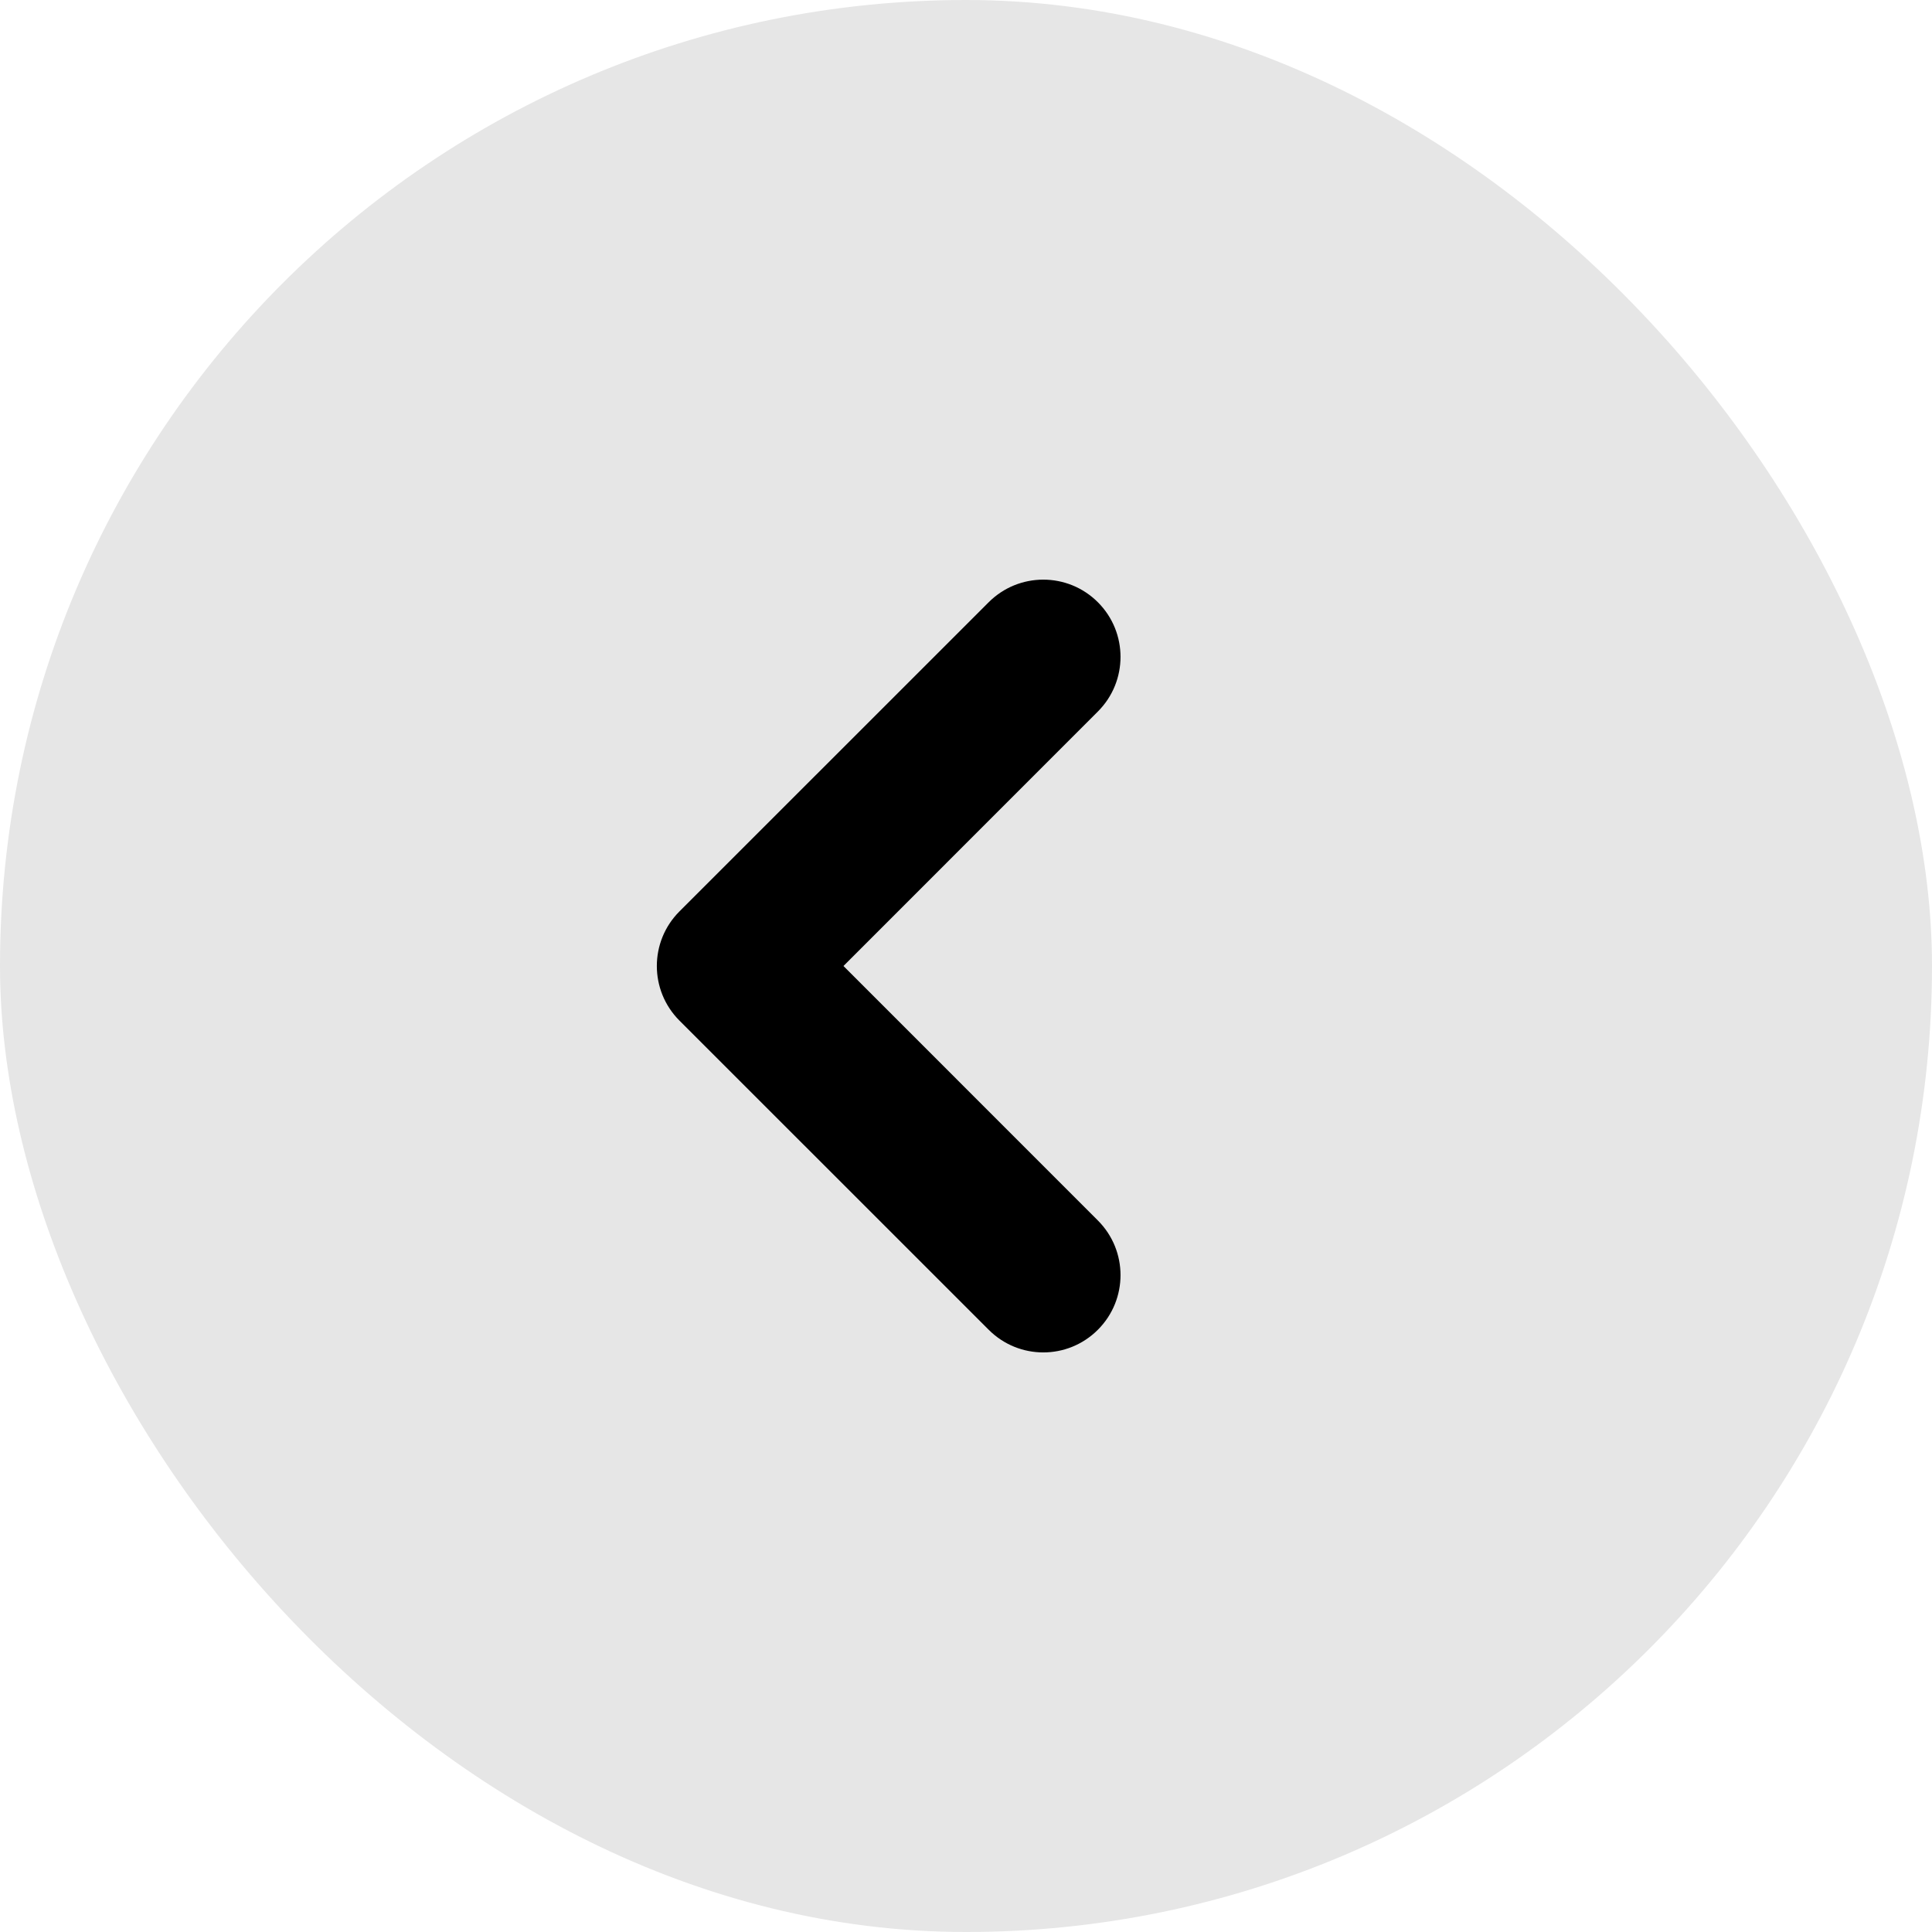
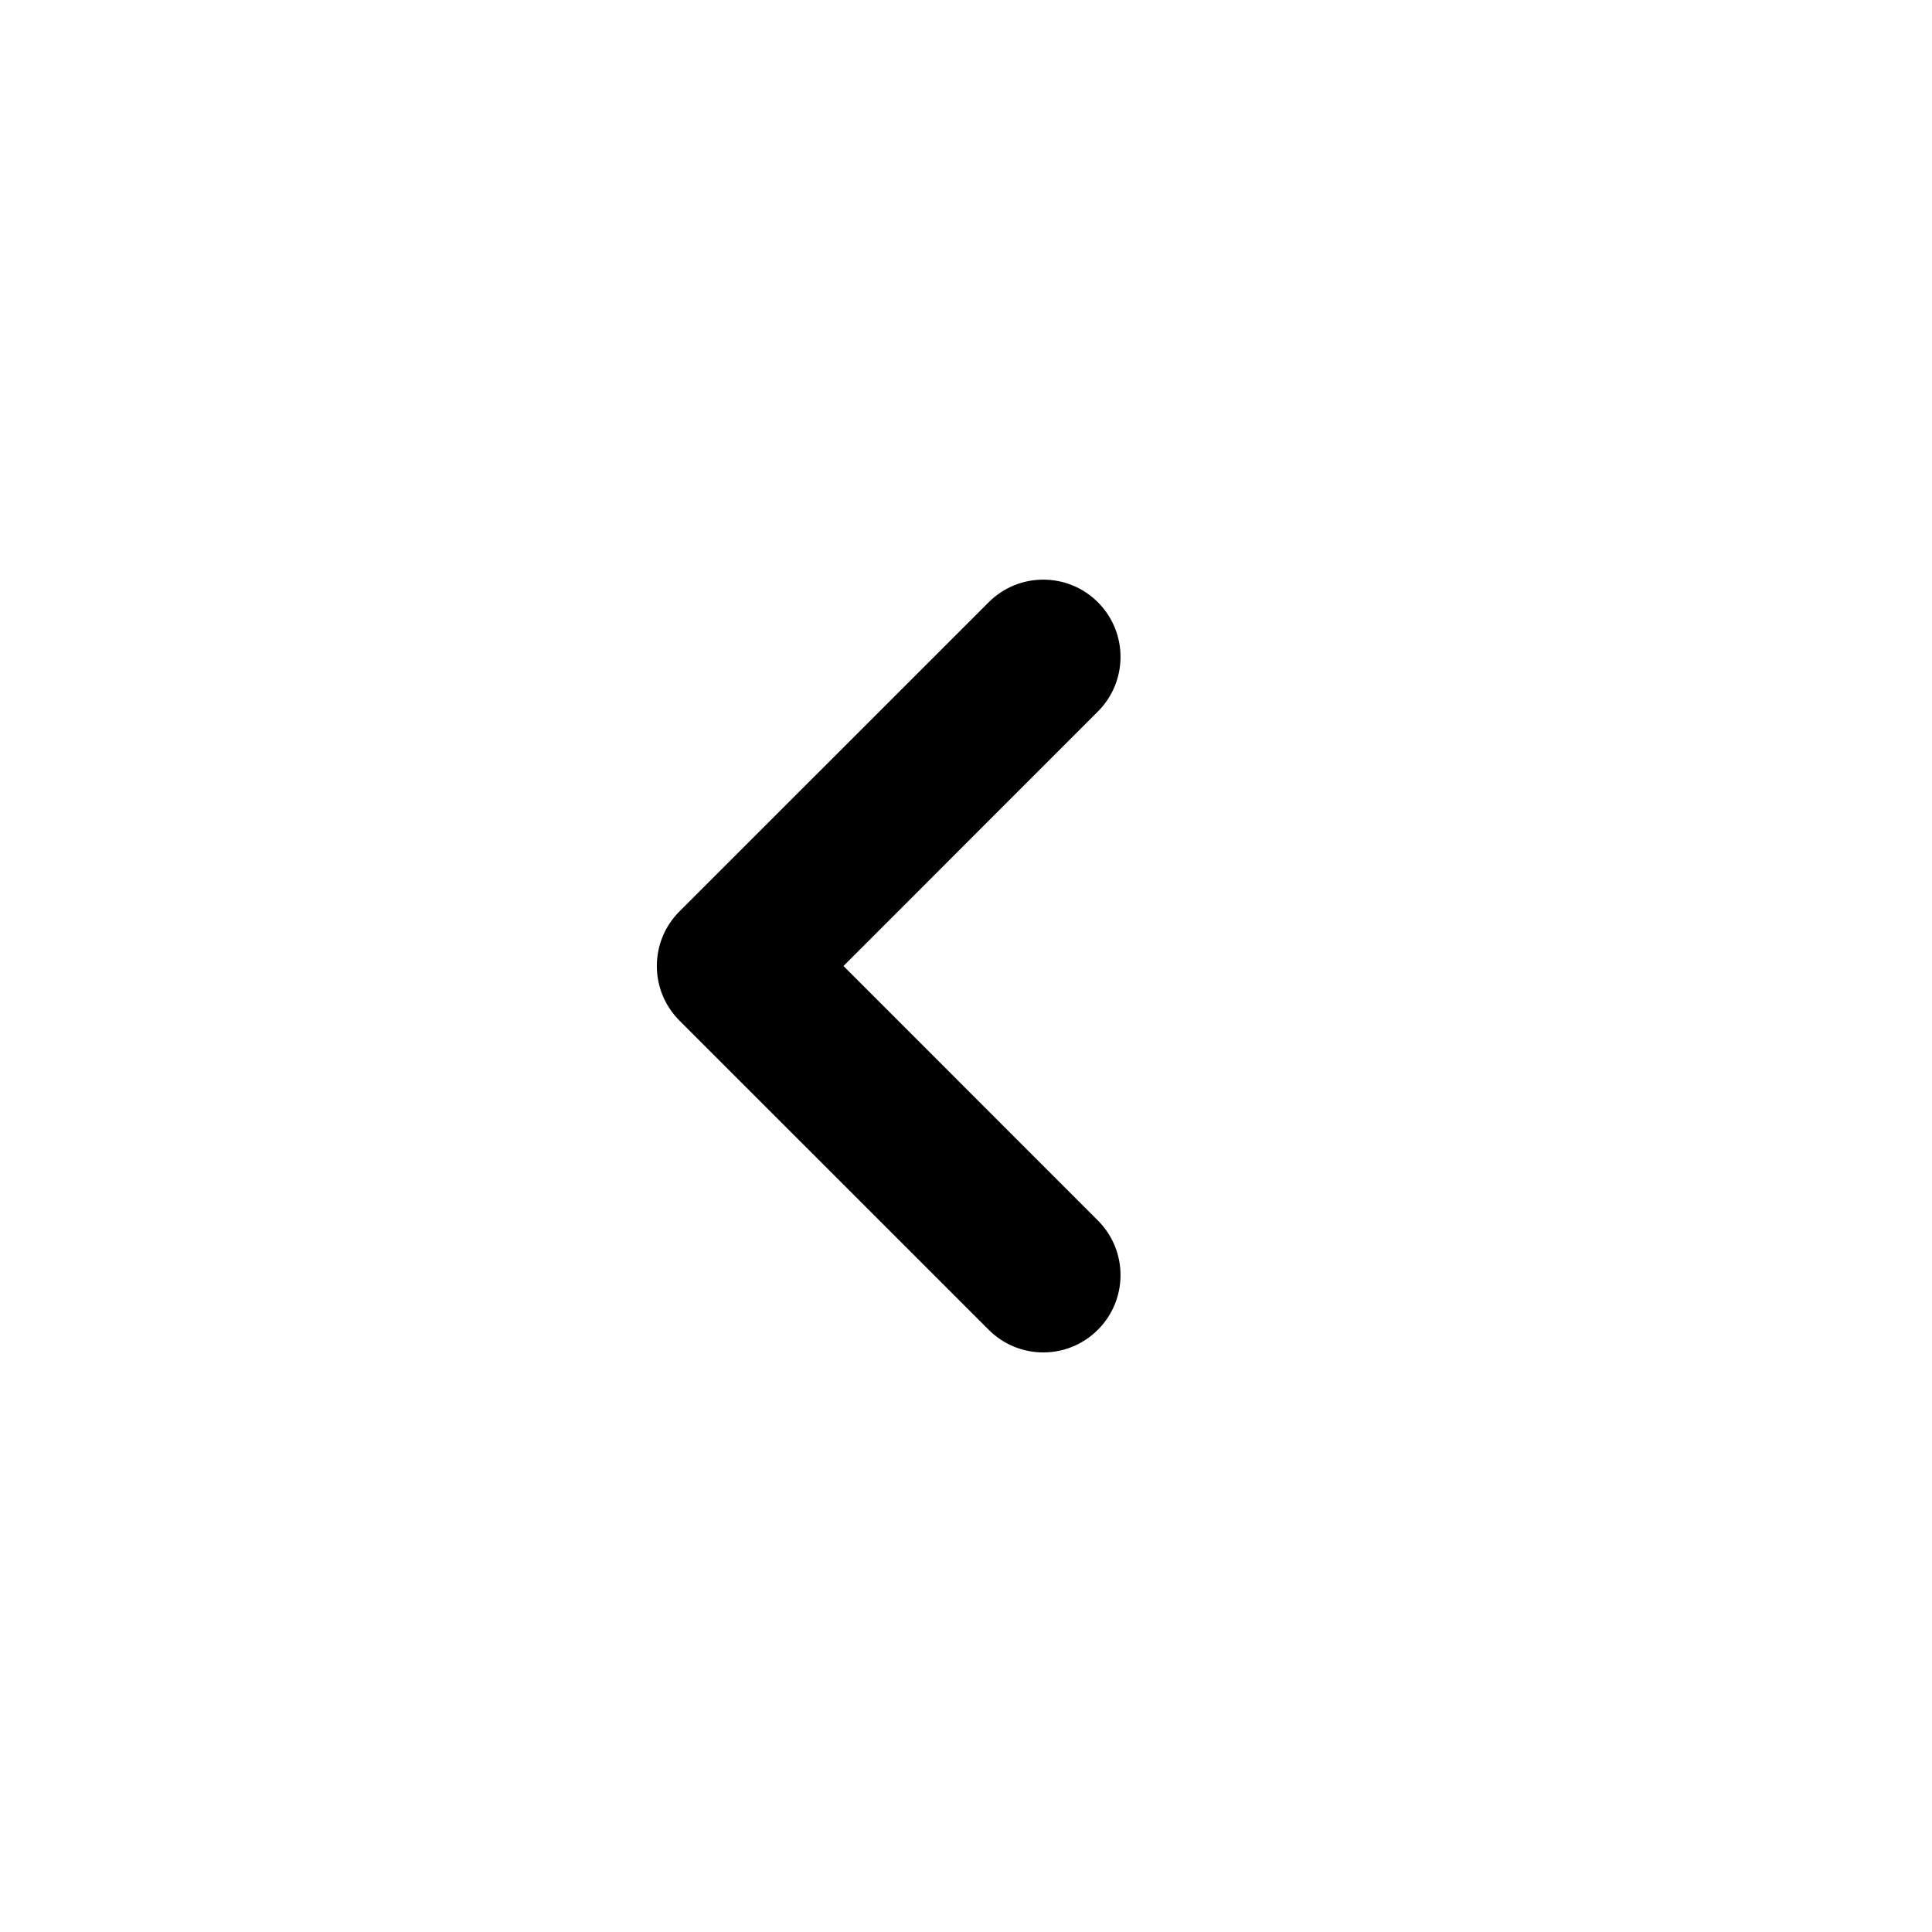
<svg xmlns="http://www.w3.org/2000/svg" width="26" height="26" viewBox="0 0 26 26" fill="none">
  <g id="Frame 39">
-     <rect width="26" height="26" rx="13" fill="black" fill-opacity="0.1" />
    <path id="Vector 3 (Stroke)" fill-rule="evenodd" clip-rule="evenodd" d="M14.775 8.105C15.181 8.511 15.181 9.169 14.775 9.575L11.351 13L14.775 16.425C15.181 16.831 15.181 17.489 14.775 17.895C14.369 18.302 13.711 18.302 13.305 17.895L9.144 13.735C8.738 13.329 8.738 12.671 9.144 12.265L13.305 8.105C13.711 7.699 14.369 7.699 14.775 8.105Z" fill="black" />
  </g>
</svg>